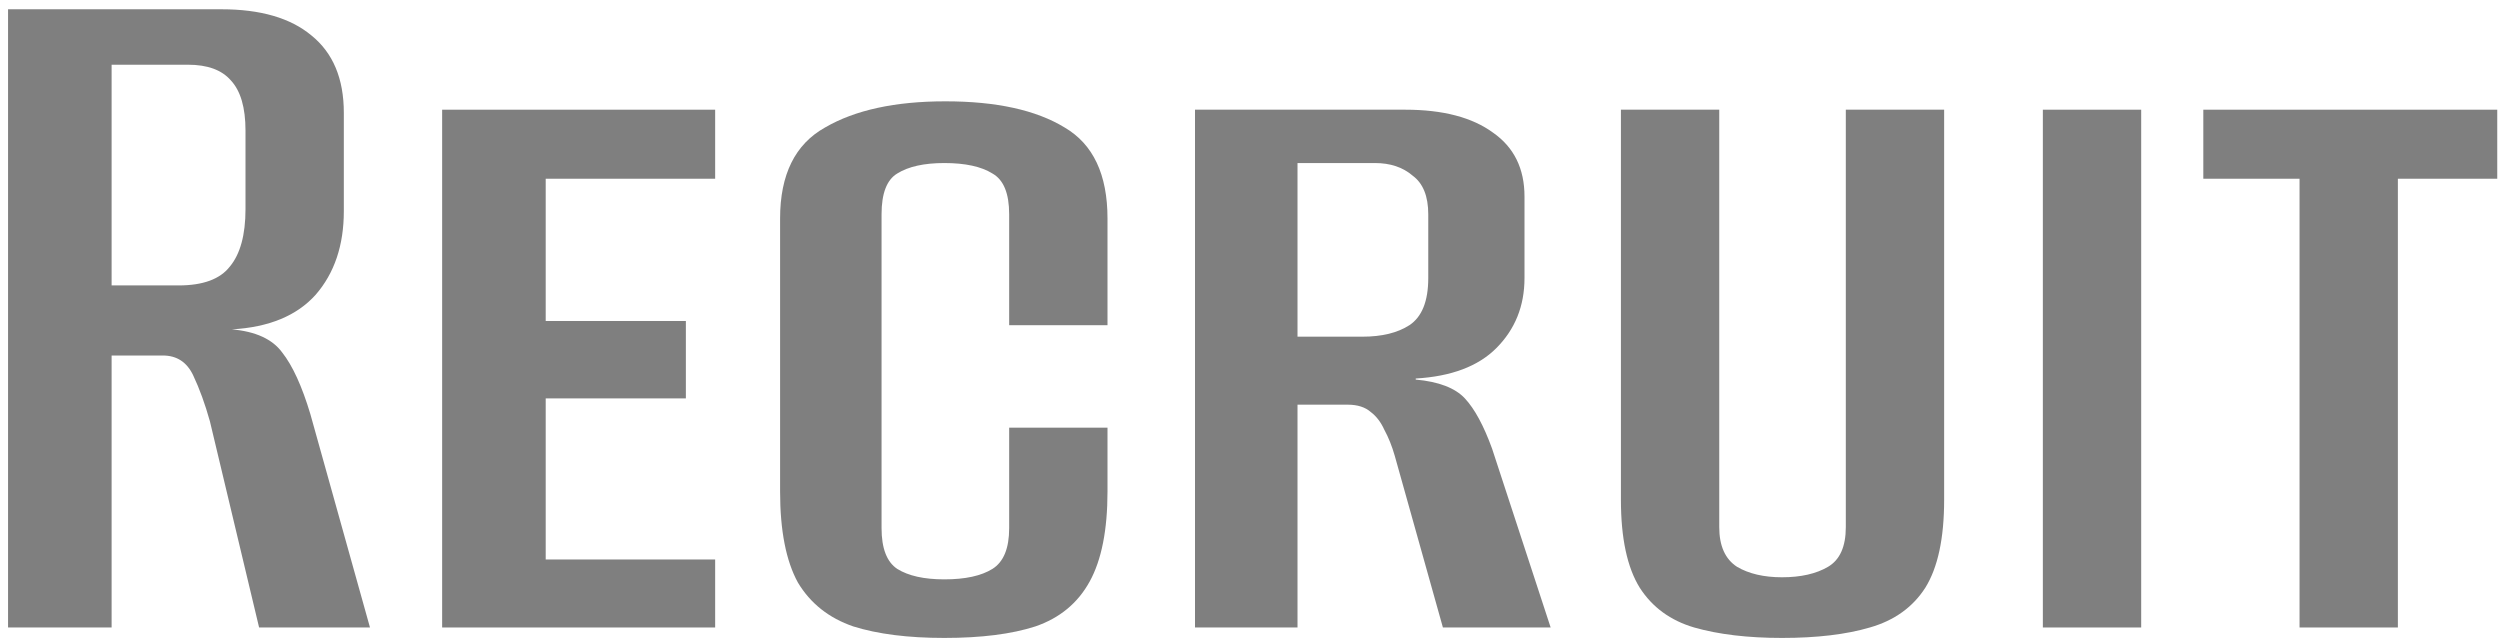
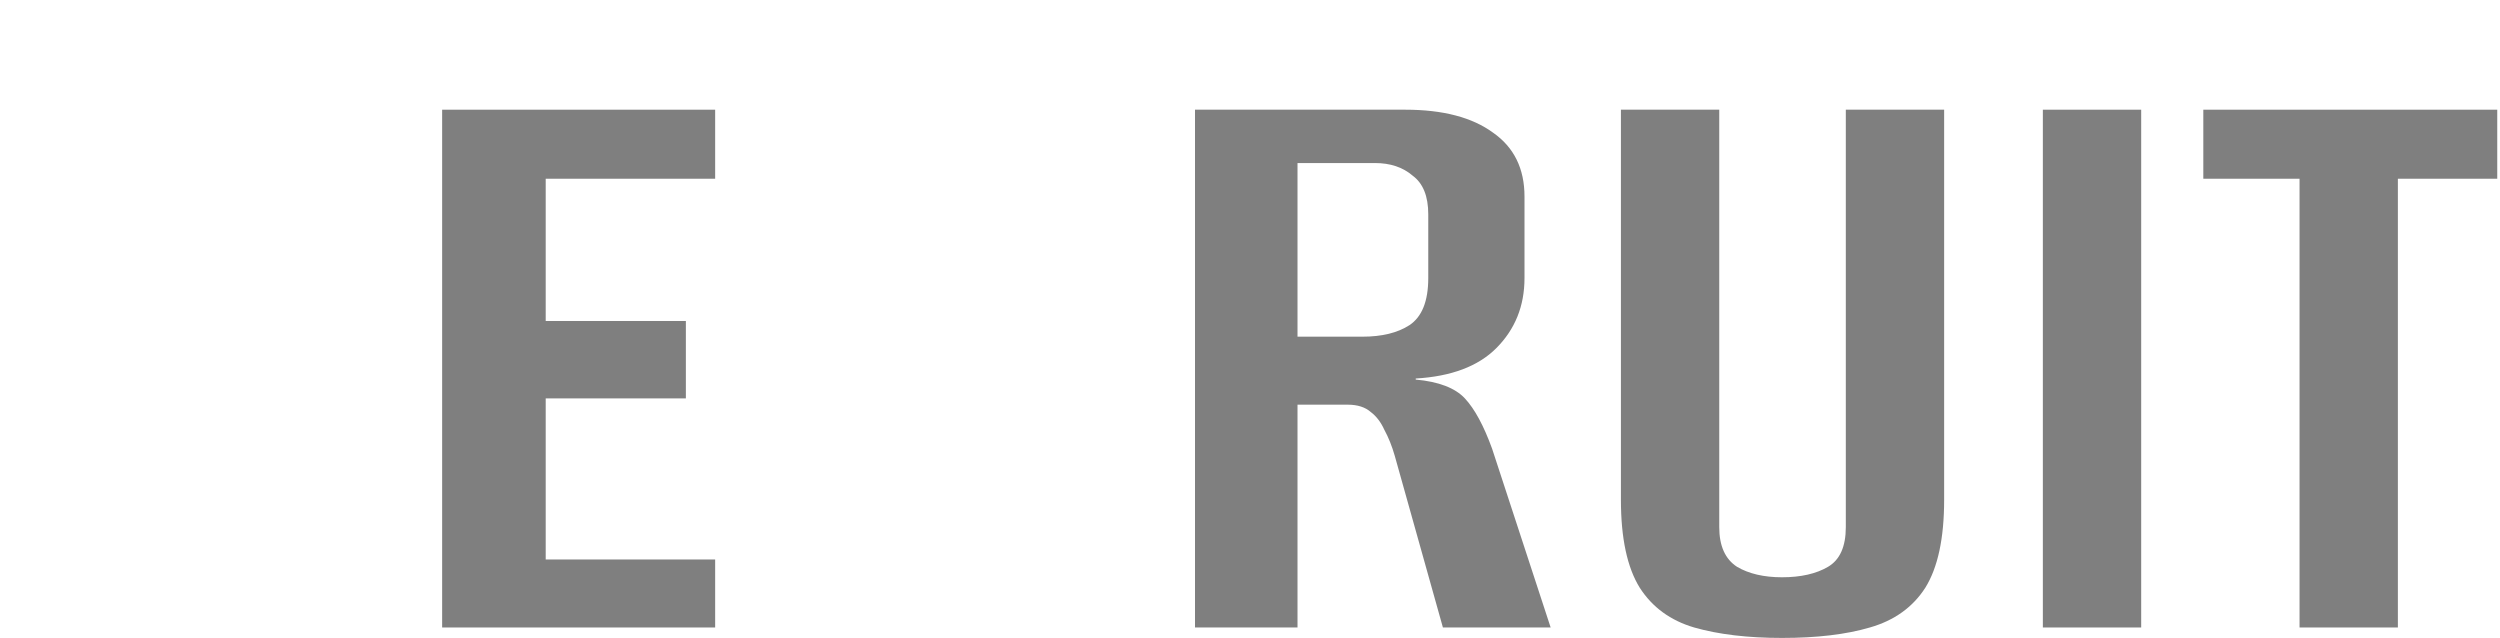
<svg xmlns="http://www.w3.org/2000/svg" width="239" height="61" viewBox="0 0 239 61" fill="none">
  <path d="M219.837 59.987V17.087H210.637V10.487H238.737V17.087H229.237V59.987H219.837Z" fill="#7F7F7F" />
  <path d="M195.297 59.987V10.487H204.697V59.987H195.297Z" fill="#7F7F7F" />
  <path d="M170.36 60.987C167.093 60.987 164.293 60.654 161.96 59.987C159.693 59.32 157.96 58.053 156.76 56.187C155.56 54.254 154.96 51.453 154.96 47.787V10.487H164.36V50.387C164.36 52.187 164.927 53.453 166.06 54.187C167.193 54.853 168.627 55.187 170.36 55.187C172.16 55.187 173.627 54.853 174.76 54.187C175.893 53.52 176.46 52.254 176.46 50.387V10.487H185.86V47.787C185.86 51.453 185.26 54.254 184.06 56.187C182.86 58.053 181.093 59.32 178.76 59.987C176.493 60.654 173.693 60.987 170.36 60.987Z" fill="#7F7F7F" />
  <path d="M114.242 59.987V10.487H134.342C137.942 10.487 140.742 11.22 142.742 12.687C144.742 14.087 145.742 16.12 145.742 18.787V26.587C145.742 29.253 144.842 31.487 143.042 33.287C141.309 35.02 138.742 35.987 135.342 36.187V36.287C137.542 36.487 139.109 37.087 140.042 38.087C140.975 39.087 141.842 40.687 142.642 42.887L148.242 59.987H137.942L133.342 43.587C133.075 42.654 132.742 41.82 132.342 41.087C132.009 40.353 131.575 39.787 131.042 39.387C130.509 38.92 129.775 38.687 128.842 38.687H124.042V59.987H114.242ZM124.042 32.187H130.242C132.109 32.187 133.609 31.82 134.742 31.087C135.942 30.287 136.542 28.787 136.542 26.587V20.487C136.542 18.753 136.042 17.52 135.042 16.787C134.109 15.987 132.909 15.587 131.442 15.587H124.042V32.187Z" fill="#7F7F7F" />
-   <path d="M90.277 60.987C86.811 60.987 83.91 60.62 81.577 59.887C79.244 59.087 77.477 57.687 76.277 55.687C75.144 53.62 74.577 50.72 74.577 46.987V20.887C74.577 16.687 76.01 13.787 78.877 12.187C81.744 10.52 85.577 9.687 90.377 9.687C95.244 9.687 99.044 10.52 101.777 12.187C104.511 13.787 105.877 16.687 105.877 20.887V31.087H96.477V20.487C96.477 18.487 95.944 17.187 94.877 16.587C93.811 15.92 92.277 15.587 90.277 15.587C88.344 15.587 86.844 15.92 85.777 16.587C84.777 17.187 84.277 18.487 84.277 20.487V50.487C84.277 52.42 84.777 53.72 85.777 54.387C86.844 55.053 88.344 55.387 90.277 55.387C92.277 55.387 93.811 55.053 94.877 54.387C95.944 53.72 96.477 52.42 96.477 50.487V40.887H105.877V46.987C105.877 50.653 105.311 53.52 104.177 55.587C103.044 57.653 101.311 59.087 98.977 59.887C96.71 60.62 93.811 60.987 90.277 60.987Z" fill="#7F7F7F" />
  <path d="M42.269 59.987V10.487H68.369V17.087H52.169V30.687H65.569V38.087H52.169V53.487H68.369V59.987H42.269Z" fill="#7F7F7F" />
-   <path d="M0.77 59.987V0.887H21.17C24.904 0.887 27.77 1.72 29.77 3.387C31.837 5.053 32.87 7.52 32.87 10.787V20.187C32.87 23.453 31.97 26.12 30.17 28.187C28.37 30.187 25.703 31.287 22.17 31.487C24.437 31.687 26.037 32.42 26.97 33.687C27.97 34.953 28.87 36.92 29.67 39.587L35.37 59.987H24.77L20.07 40.287C19.604 38.62 19.07 37.153 18.47 35.887C17.87 34.62 16.904 33.987 15.57 33.987H10.67V59.987H0.77ZM10.67 27.287H17.07C19.404 27.287 21.037 26.687 21.97 25.487C22.97 24.287 23.47 22.453 23.47 19.987V12.487C23.47 10.287 23.003 8.687 22.07 7.687C21.203 6.687 19.837 6.187 17.97 6.187H10.67V27.287Z" fill="#7F7F7F" />
</svg>